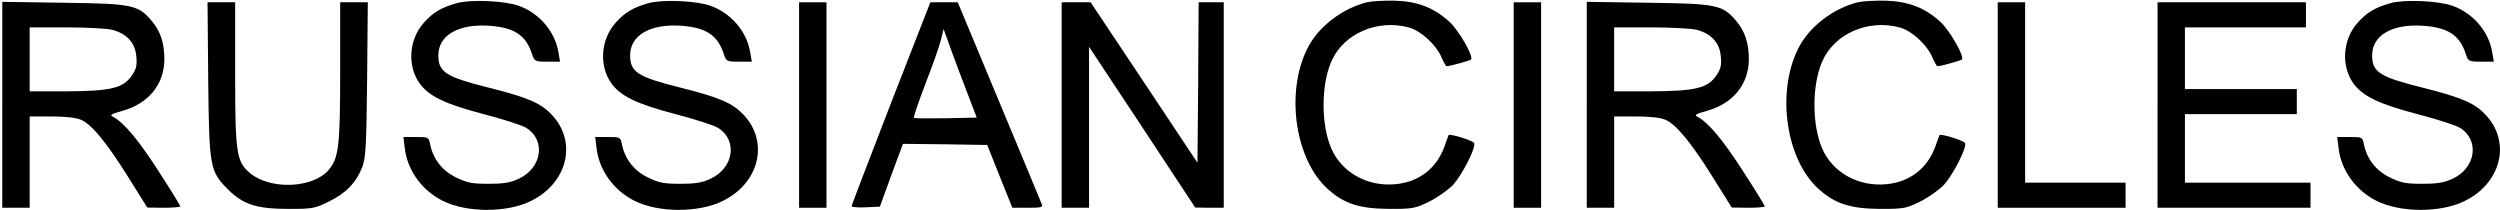
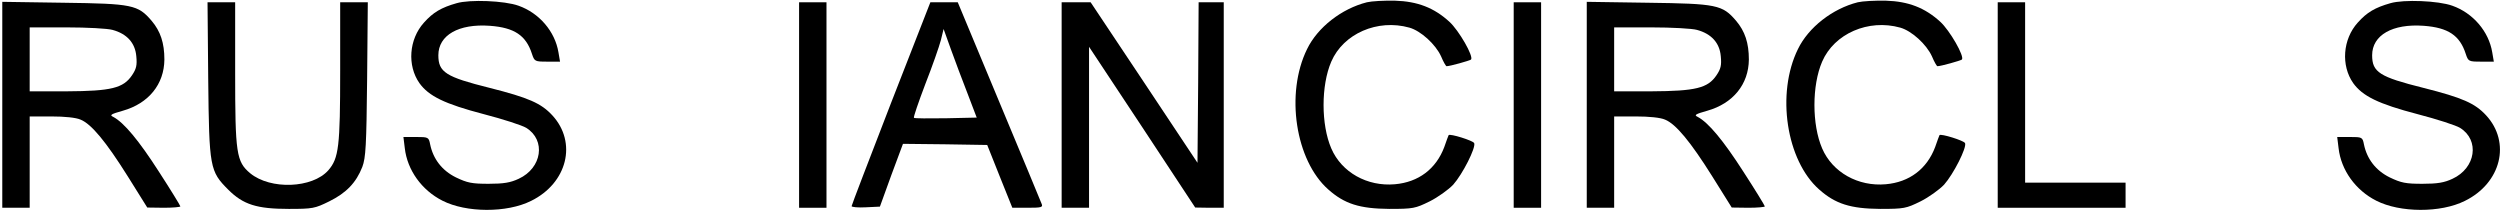
<svg xmlns="http://www.w3.org/2000/svg" preserveAspectRatio="xMidYMid meet" viewBox="0 0 1095 92" height="92pt" width="1095pt" version="1.0">
  <g stroke="none" fill="#000000" transform="translate(0,92) scale(0.1,-0.1)">
    <path d="M2000 906 c-67 -19 -103 -40 -143 -85 -66 -73 -74 -188 -20 -265 41 -57 110 -91 282 -136 85 -22 168 -49 186 -60 87 -54 69 -176 -33 -223 -36 -17 -66 -22 -132 -22 -73 0 -93 4 -143 28 -61 30 -100 81 -113 145 -6 31 -8 32 -62 32 l-55 0 6 -49 c11 -96 74 -184 165 -230 104 -53 282 -54 388 -1 159 78 203 256 93 375 -49 53 -104 77 -274 120 -193 48 -225 69 -225 143 0 88 89 139 226 129 107 -8 158 -42 184 -123 11 -33 13 -34 67 -34 l56 0 -7 41 c-15 91 -84 172 -175 204 -61 22 -213 28 -271 11z" />
-     <path d="M2840 906 c-67 -19 -103 -40 -143 -85 -66 -73 -74 -188 -20 -265 41 -57 110 -91 282 -136 85 -22 168 -49 186 -60 87 -54 69 -176 -33 -223 -36 -17 -66 -22 -132 -22 -73 0 -93 4 -143 28 -61 30 -100 81 -113 145 -6 31 -8 32 -62 32 l-55 0 6 -49 c11 -96 74 -184 165 -230 104 -53 282 -54 388 -1 159 78 203 256 93 375 -49 53 -104 77 -274 120 -193 48 -225 69 -225 143 0 88 89 139 226 129 107 -8 158 -42 184 -123 11 -33 13 -34 67 -34 l56 0 -7 41 c-15 91 -84 172 -175 204 -61 22 -213 28 -271 11z" />
    <path d="M5987 910 c-111 -28 -216 -110 -262 -205 -96 -195 -51 -488 93 -615 71 -63 137 -84 267 -85 105 0 114 2 177 33 36 18 82 51 103 73 41 46 100 162 92 182 -4 11 -107 43 -112 35 -1 -2 -10 -25 -19 -52 -36 -96 -113 -154 -216 -163 -121 -11 -234 52 -279 157 -45 104 -45 276 0 380 53 123 203 188 342 149 50 -14 115 -73 139 -126 10 -24 21 -43 24 -43 15 0 100 24 107 29 13 13 -53 128 -95 166 -67 61 -139 89 -238 92 -47 1 -102 -2 -123 -7z" />
    <path d="M8137 910 c-111 -28 -216 -110 -262 -205 -96 -195 -51 -488 93 -615 71 -63 137 -84 267 -85 105 0 114 2 177 33 36 18 82 51 103 73 41 46 100 162 92 182 -4 11 -107 43 -112 35 -1 -2 -10 -25 -19 -52 -36 -96 -113 -154 -216 -163 -121 -11 -234 52 -279 157 -45 104 -45 276 0 380 53 123 203 188 342 149 50 -14 115 -73 139 -126 10 -24 21 -43 24 -43 15 0 100 24 107 29 13 13 -53 128 -95 166 -67 61 -139 89 -238 92 -47 1 -102 -2 -123 -7z" />
    <path d="M10470 906 c-67 -19 -103 -40 -143 -85 -66 -73 -74 -188 -20 -265 41 -57 110 -91 282 -136 85 -22 168 -49 186 -60 87 -54 69 -176 -33 -223 -36 -17 -66 -22 -132 -22 -73 0 -93 4 -143 28 -61 30 -100 81 -113 145 -6 31 -8 32 -62 32 l-55 0 6 -49 c11 -96 74 -184 165 -230 104 -53 282 -54 388 -1 159 78 203 256 93 375 -49 53 -104 77 -274 120 -193 48 -225 69 -225 143 0 88 89 139 226 129 107 -8 158 -42 184 -123 11 -33 13 -34 67 -34 l56 0 -7 41 c-15 91 -84 172 -175 204 -61 22 -213 28 -271 11z" />
    <path d="M10 461 l0 -451 60 0 60 0 0 200 0 200 95 0 c58 0 108 -5 128 -14 47 -19 111 -96 207 -249 l85 -136 73 -1 c39 0 72 3 72 6 0 3 -42 72 -94 152 -88 137 -153 215 -200 240 -17 8 -11 12 42 27 113 32 181 116 182 224 0 73 -17 124 -56 170 -60 70 -84 75 -386 79 l-268 4 0 -451z m483 328 c63 -17 99 -57 104 -115 4 -40 0 -56 -19 -84 -38 -56 -91 -69 -285 -70 l-163 0 0 140 0 140 163 0 c89 0 179 -5 200 -11z" />
    <path d="M912 573 c4 -388 7 -403 88 -484 65 -65 125 -84 265 -84 105 0 114 2 177 33 75 37 118 82 145 151 15 40 18 93 21 384 l3 337 -60 0 -61 0 0 -300 c0 -332 -6 -383 -52 -436 -70 -79 -253 -86 -342 -13 -61 51 -66 87 -66 441 l0 308 -61 0 -60 0 3 -337z" />
    <path d="M3500 460 l0 -450 60 0 60 0 0 450 0 450 -60 0 -60 0 0 -450z" />
    <path d="M3902 467 c-94 -243 -172 -446 -172 -450 0 -4 28 -7 62 -5 l62 3 50 138 51 137 184 -2 185 -3 55 -138 55 -137 67 0 c62 0 68 2 61 18 -4 11 -88 213 -187 450 l-180 432 -60 0 -60 0 -173 -443z m336 43 l40 -105 -135 -3 c-75 -1 -138 -1 -140 2 -3 2 20 69 50 148 31 79 61 165 68 192 l12 49 32 -89 c18 -49 50 -136 73 -194z" />
    <path d="M4650 460 l0 -450 60 0 60 0 0 353 0 352 233 -352 232 -352 63 -1 62 0 0 450 0 450 -55 0 -55 0 -2 -351 -3 -352 -234 352 -234 351 -64 0 -63 0 0 -450z" />
    <path d="M6630 460 l0 -450 60 0 60 0 0 450 0 450 -60 0 -60 0 0 -450z" />
    <path d="M6950 461 l0 -451 60 0 60 0 0 200 0 200 95 0 c58 0 108 -5 128 -14 47 -19 111 -96 207 -249 l85 -136 73 -1 c39 0 72 3 72 6 0 3 -42 72 -94 152 -88 137 -153 215 -200 240 -17 8 -11 12 42 27 113 32 181 116 182 224 0 73 -17 124 -56 170 -60 70 -84 75 -386 79 l-268 4 0 -451z m483 328 c63 -17 99 -57 104 -115 4 -40 0 -56 -19 -84 -38 -56 -91 -69 -285 -70 l-163 0 0 140 0 140 163 0 c89 0 179 -5 200 -11z" />
    <path d="M8750 460 l0 -450 280 0 280 0 0 55 0 55 -220 0 -220 0 0 395 0 395 -60 0 -60 0 0 -450z" />
-     <path d="M9450 460 l0 -450 335 0 335 0 0 55 0 55 -275 0 -275 0 0 150 0 150 245 0 245 0 0 55 0 55 -245 0 -245 0 0 135 0 135 265 0 265 0 0 55 0 55 -325 0 -325 0 0 -450z" />
+     <path d="M9450 460 z" />
  </g>
</svg>